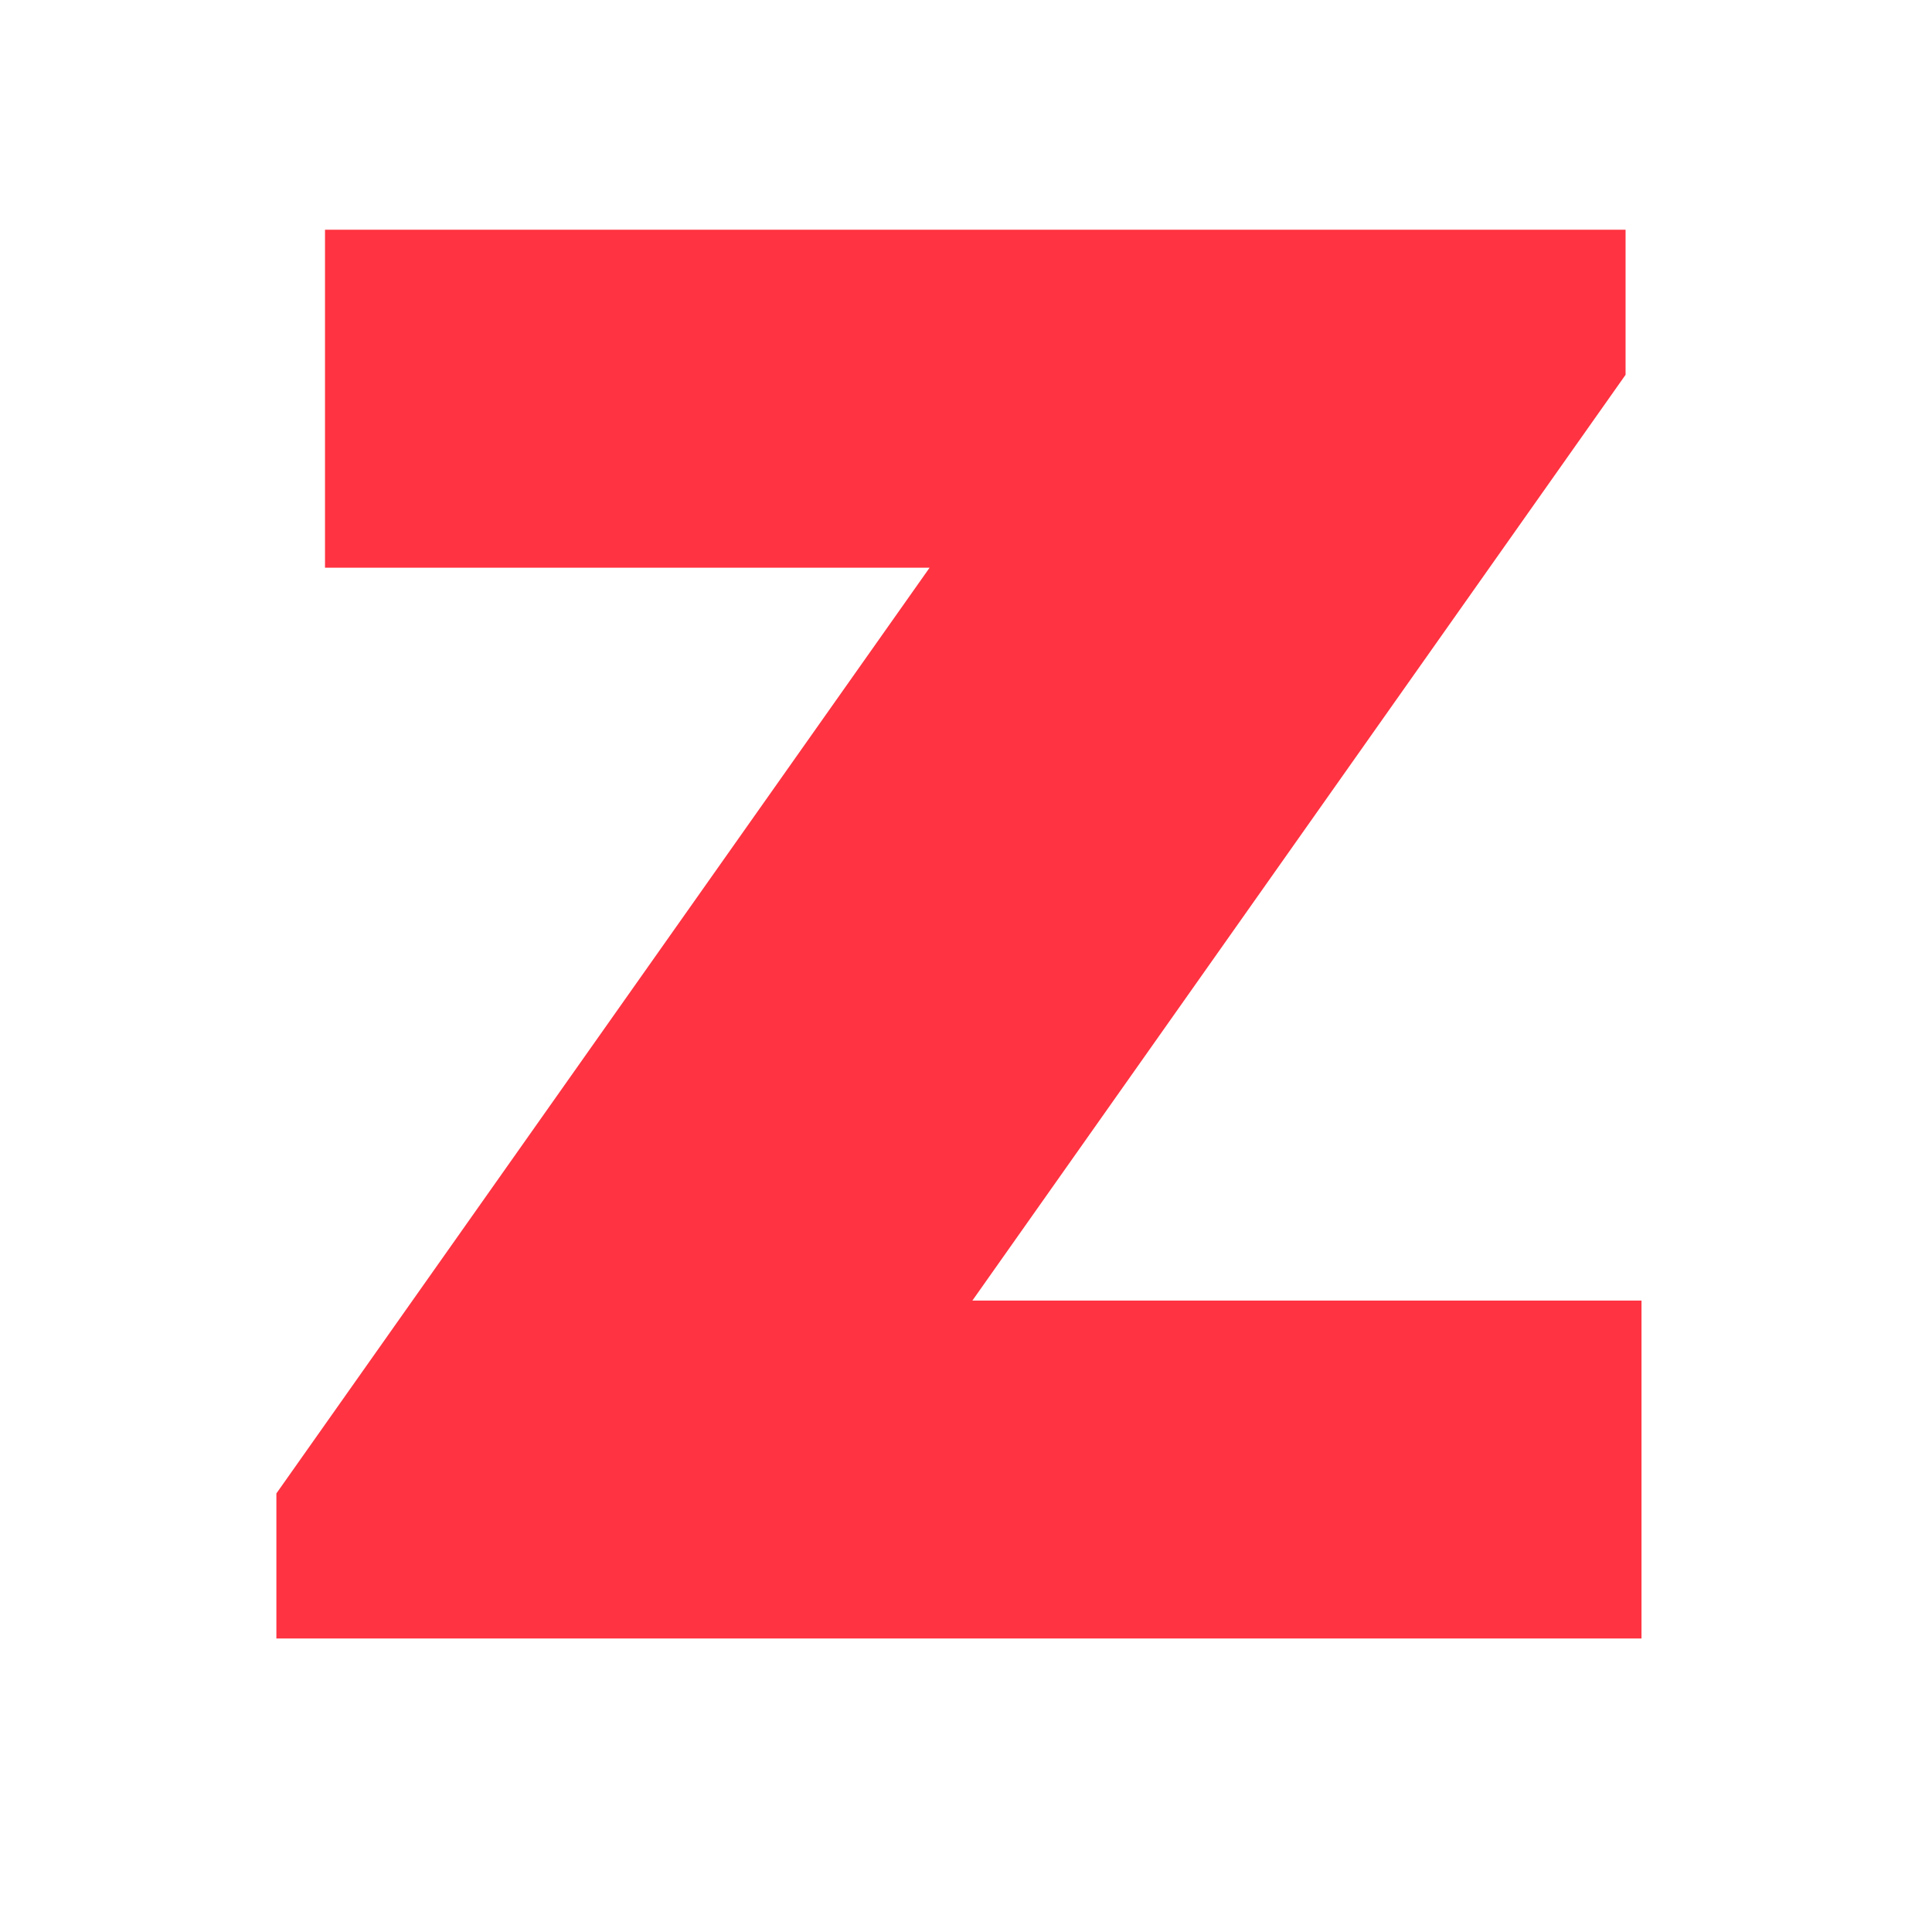
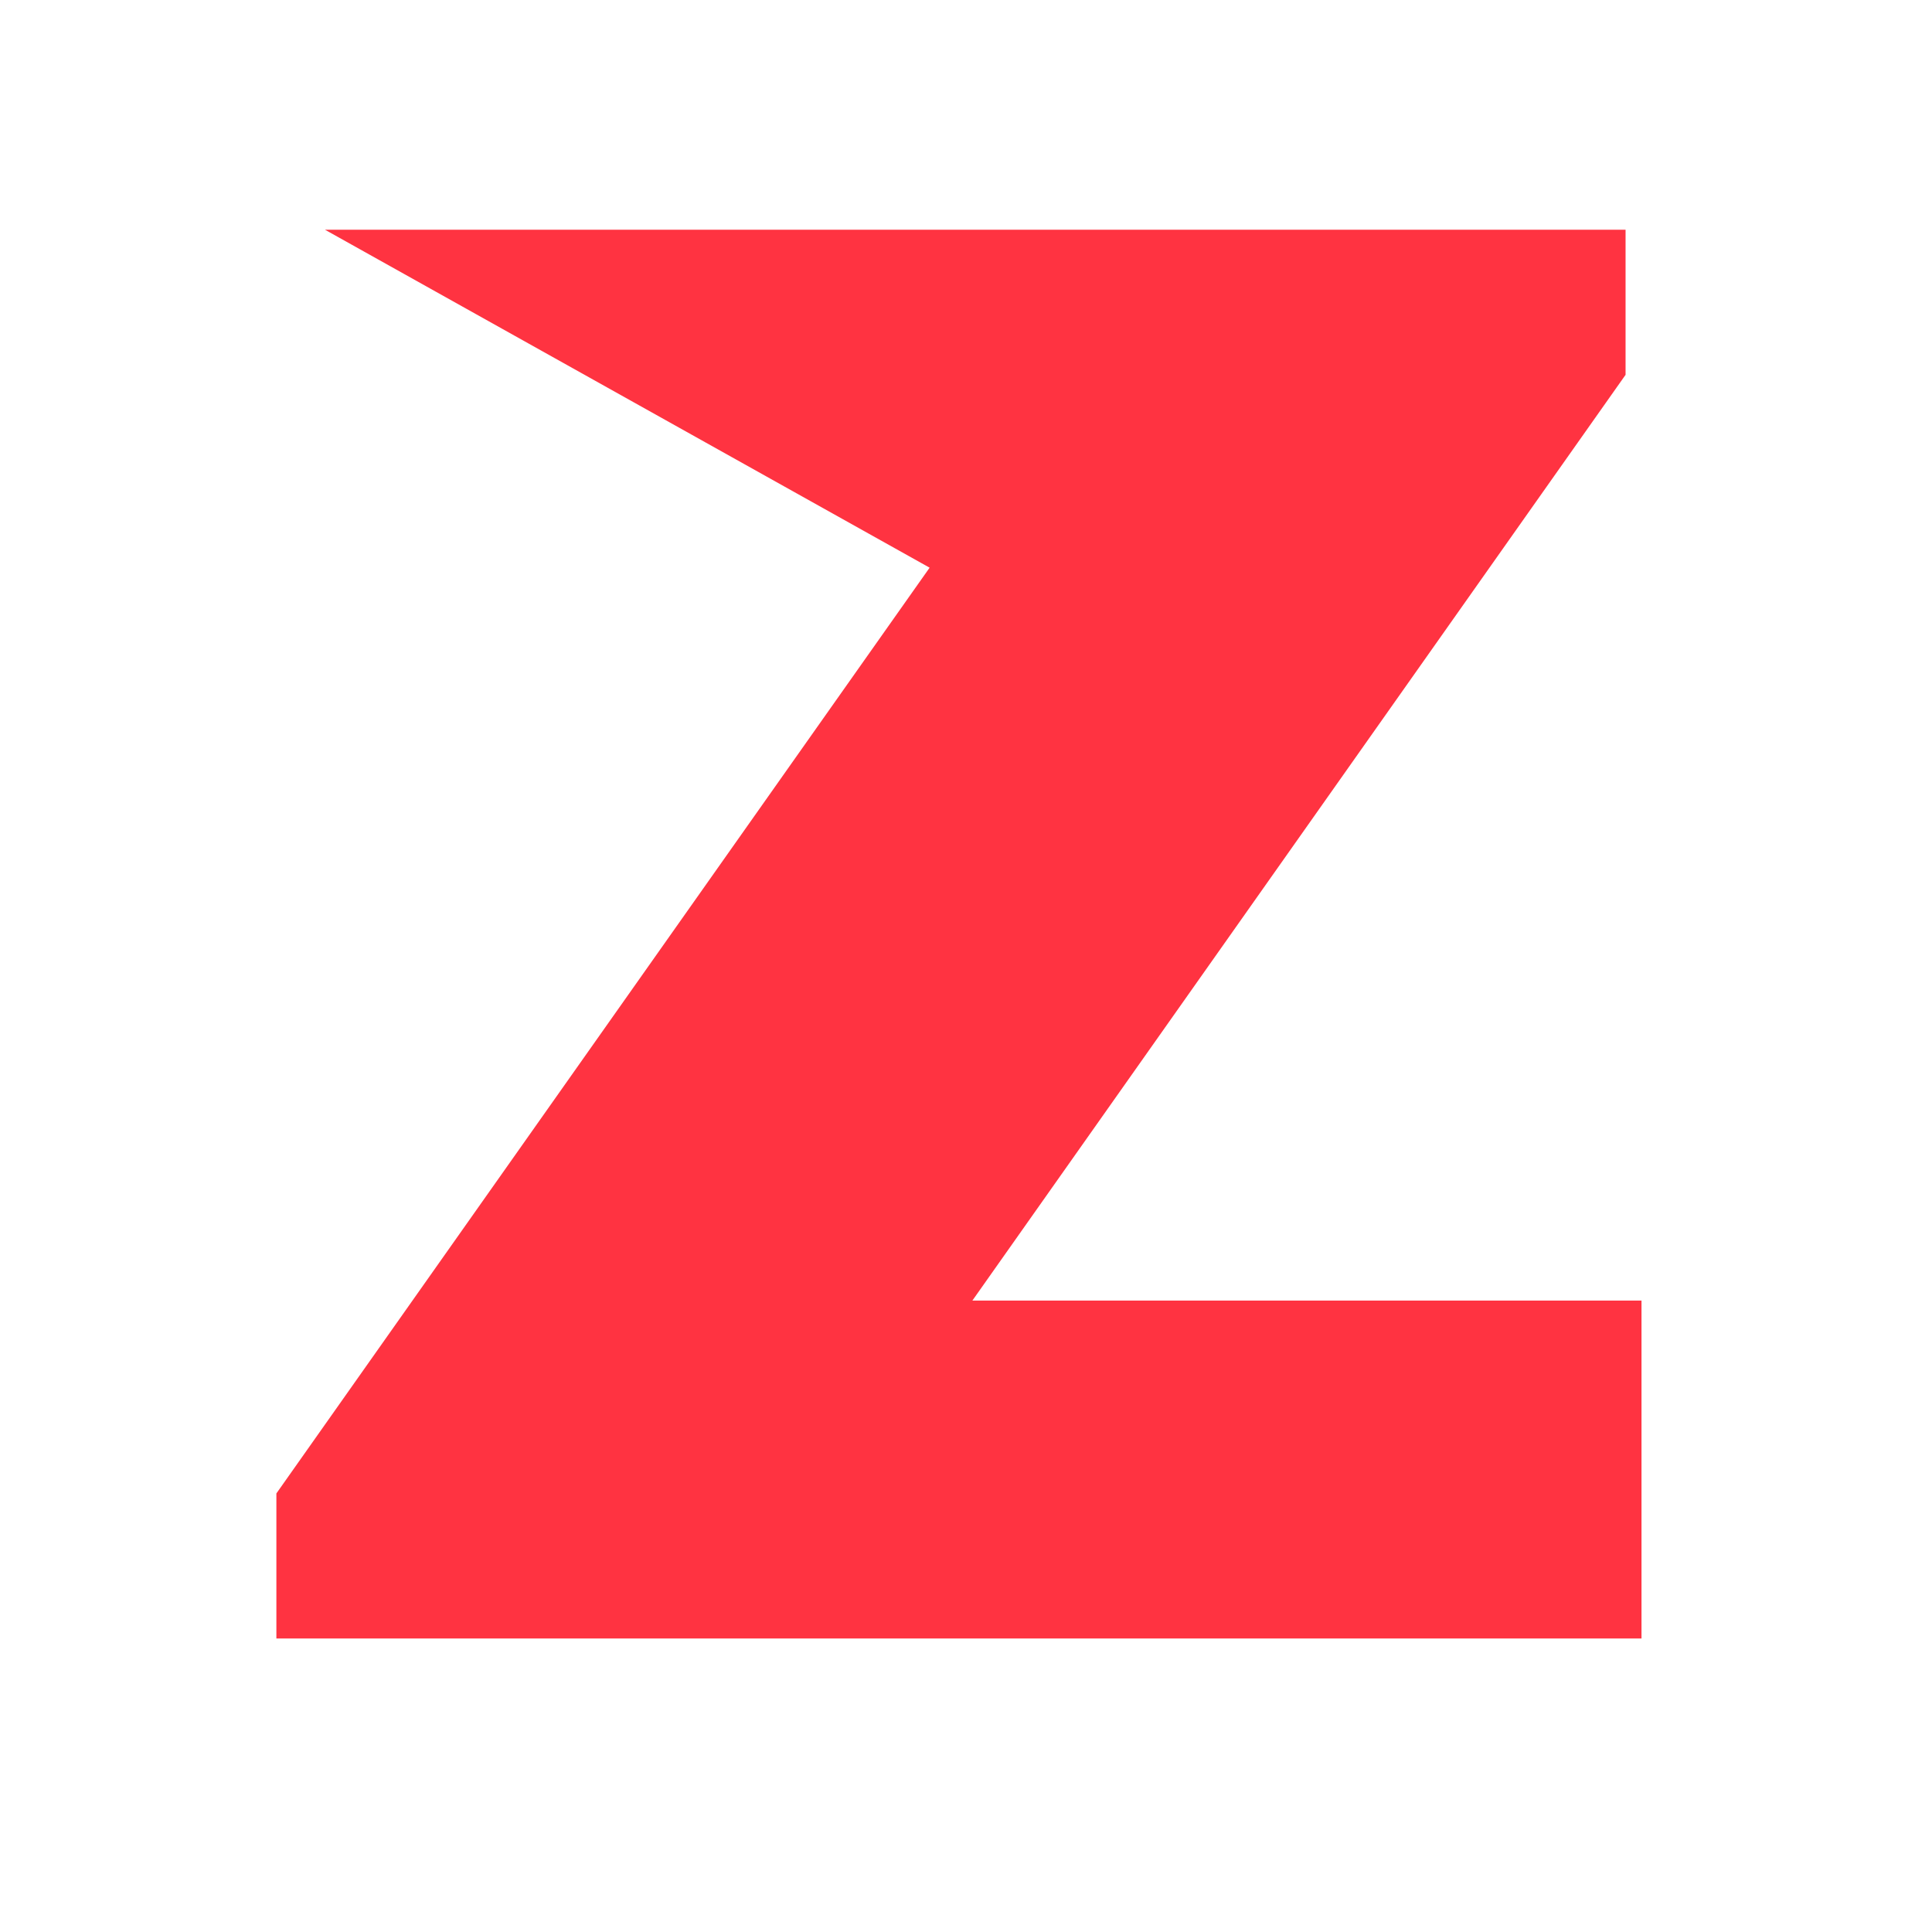
<svg xmlns="http://www.w3.org/2000/svg" width="48" zoomAndPan="magnify" viewBox="0 0 36 36" height="48" preserveAspectRatio="xMidYMid meet" version="1.0">
  <defs>
    <g />
  </defs>
  <g fill="#ff3341" fill-opacity="1">
    <g transform="translate(4.228, 30.531)">
      <g>
-         <path d="M 13.891 -6.297 L 26.359 -6.297 L 26.359 0 L 0.922 0 L 0.922 -2.703 L 13.094 -19.953 L 1.828 -19.953 L 1.828 -26.25 L 26.062 -26.25 L 26.062 -23.547 Z M 13.891 -6.297 " />
+         <path d="M 13.891 -6.297 L 26.359 -6.297 L 26.359 0 L 0.922 0 L 0.922 -2.703 L 13.094 -19.953 L 1.828 -26.25 L 26.062 -26.25 L 26.062 -23.547 Z M 13.891 -6.297 " />
      </g>
    </g>
  </g>
</svg>